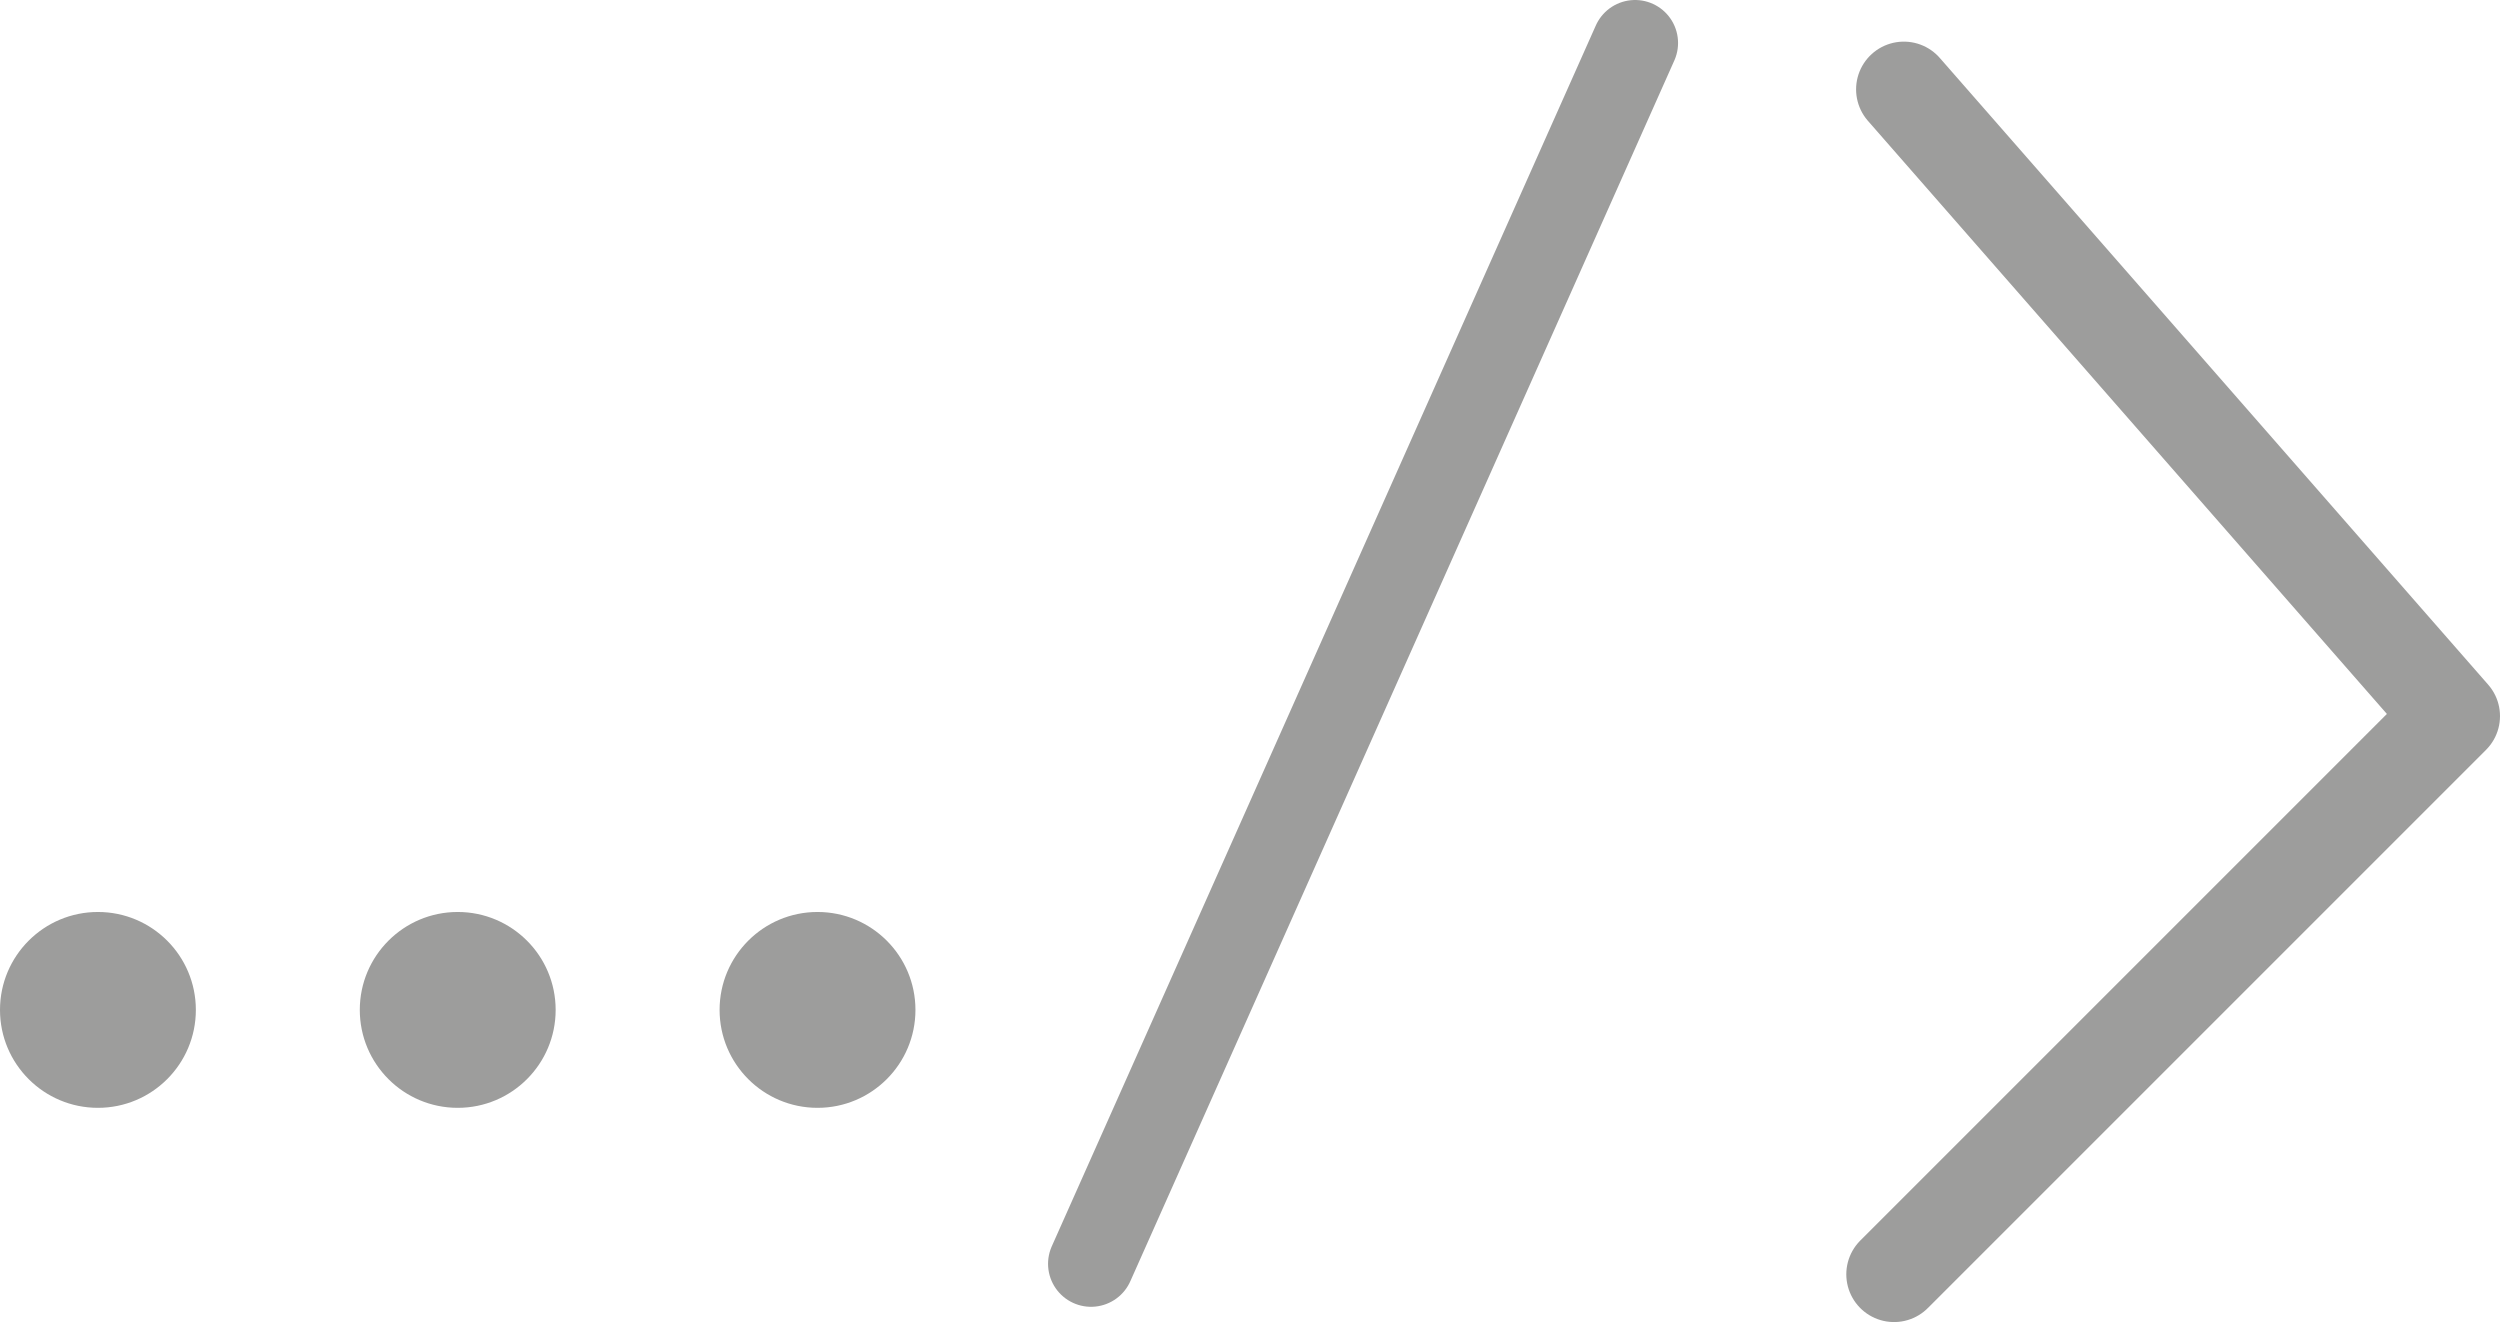
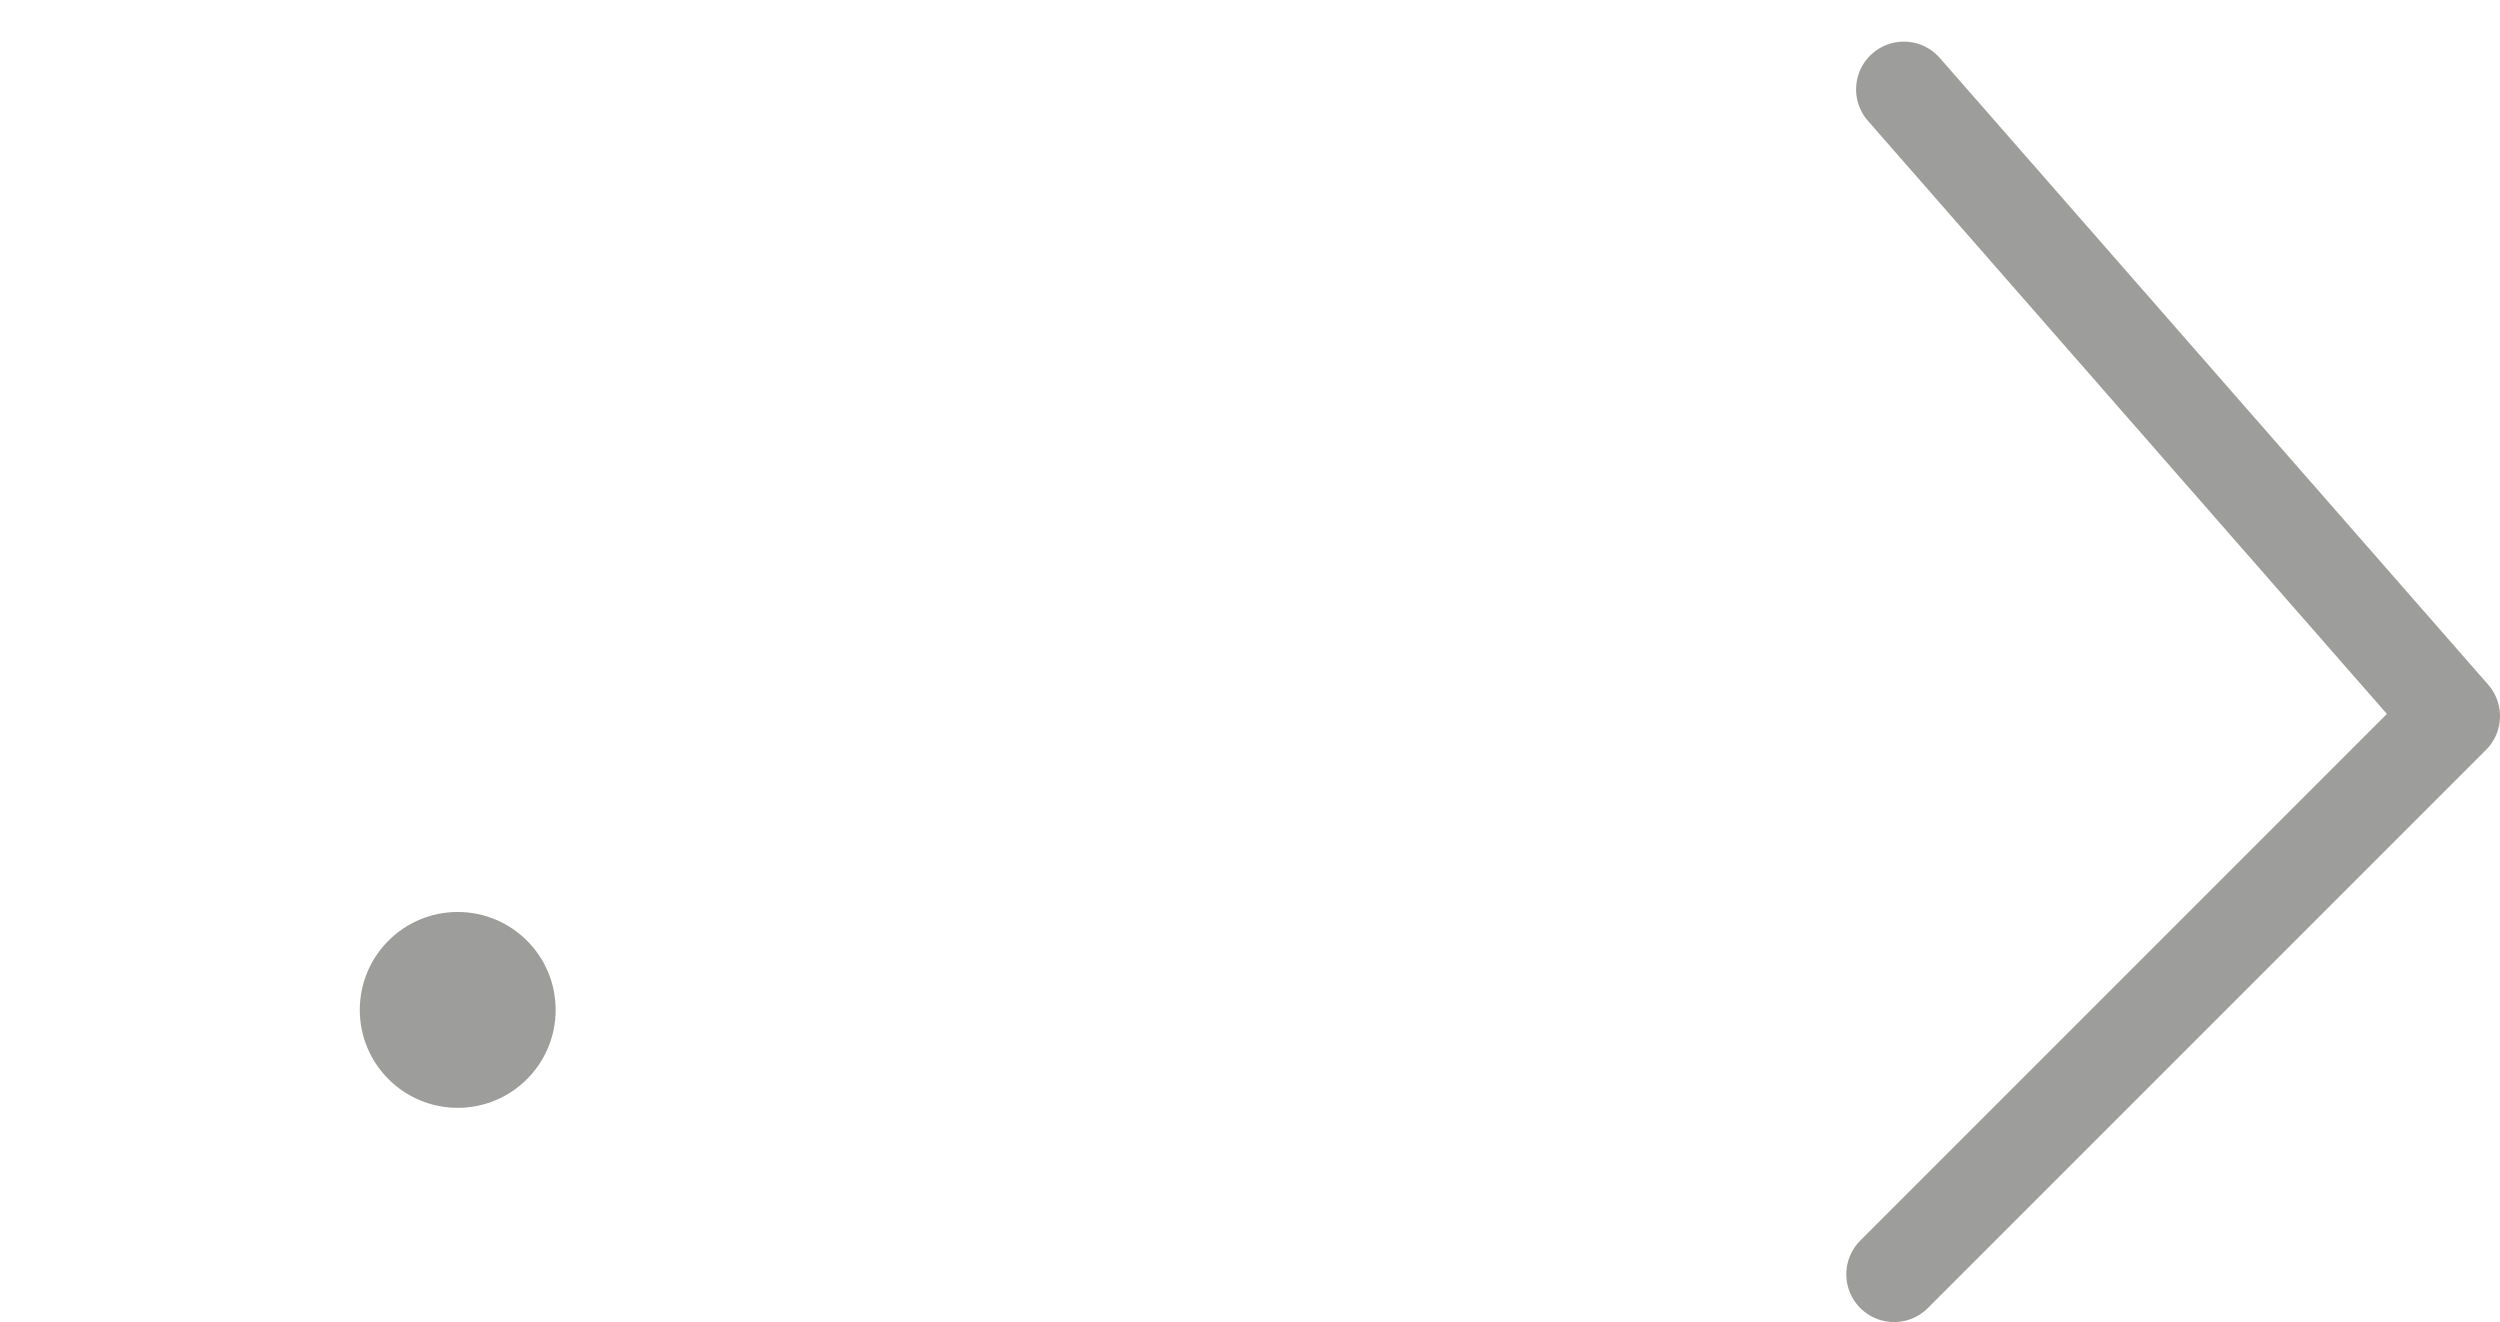
<svg xmlns="http://www.w3.org/2000/svg" viewBox="0 0 261.752 138.421">
  <title>fin_prog</title>
  <g id="Calque_2" data-name="Calque 2">
    <g id="Page_2" data-name="Page 2">
      <g id="Prog">
        <g id="Début">
          <g id="fin_prog">
            <polyline points="199.334 9.358 256.752 74.978 198.309 133.421" style="fill: none;stroke: #9d9d9c;stroke-linecap: round;stroke-linejoin: round;stroke-width: 10px" />
-             <circle cx="10.253" cy="105.738" r="10.253" style="fill: #9d9d9c" />
            <circle cx="47.924" cy="105.738" r="10.253" style="fill: #9d9d9c" />
-             <circle cx="85.595" cy="105.738" r="10.253" style="fill: #9d9d9c" />
-             <line x1="114.232" y1="132.323" x2="171.194" y2="4.5" style="fill: none;stroke: #9d9d9c;stroke-linecap: round;stroke-miterlimit: 10;stroke-width: 9px" />
          </g>
        </g>
      </g>
    </g>
  </g>
</svg>